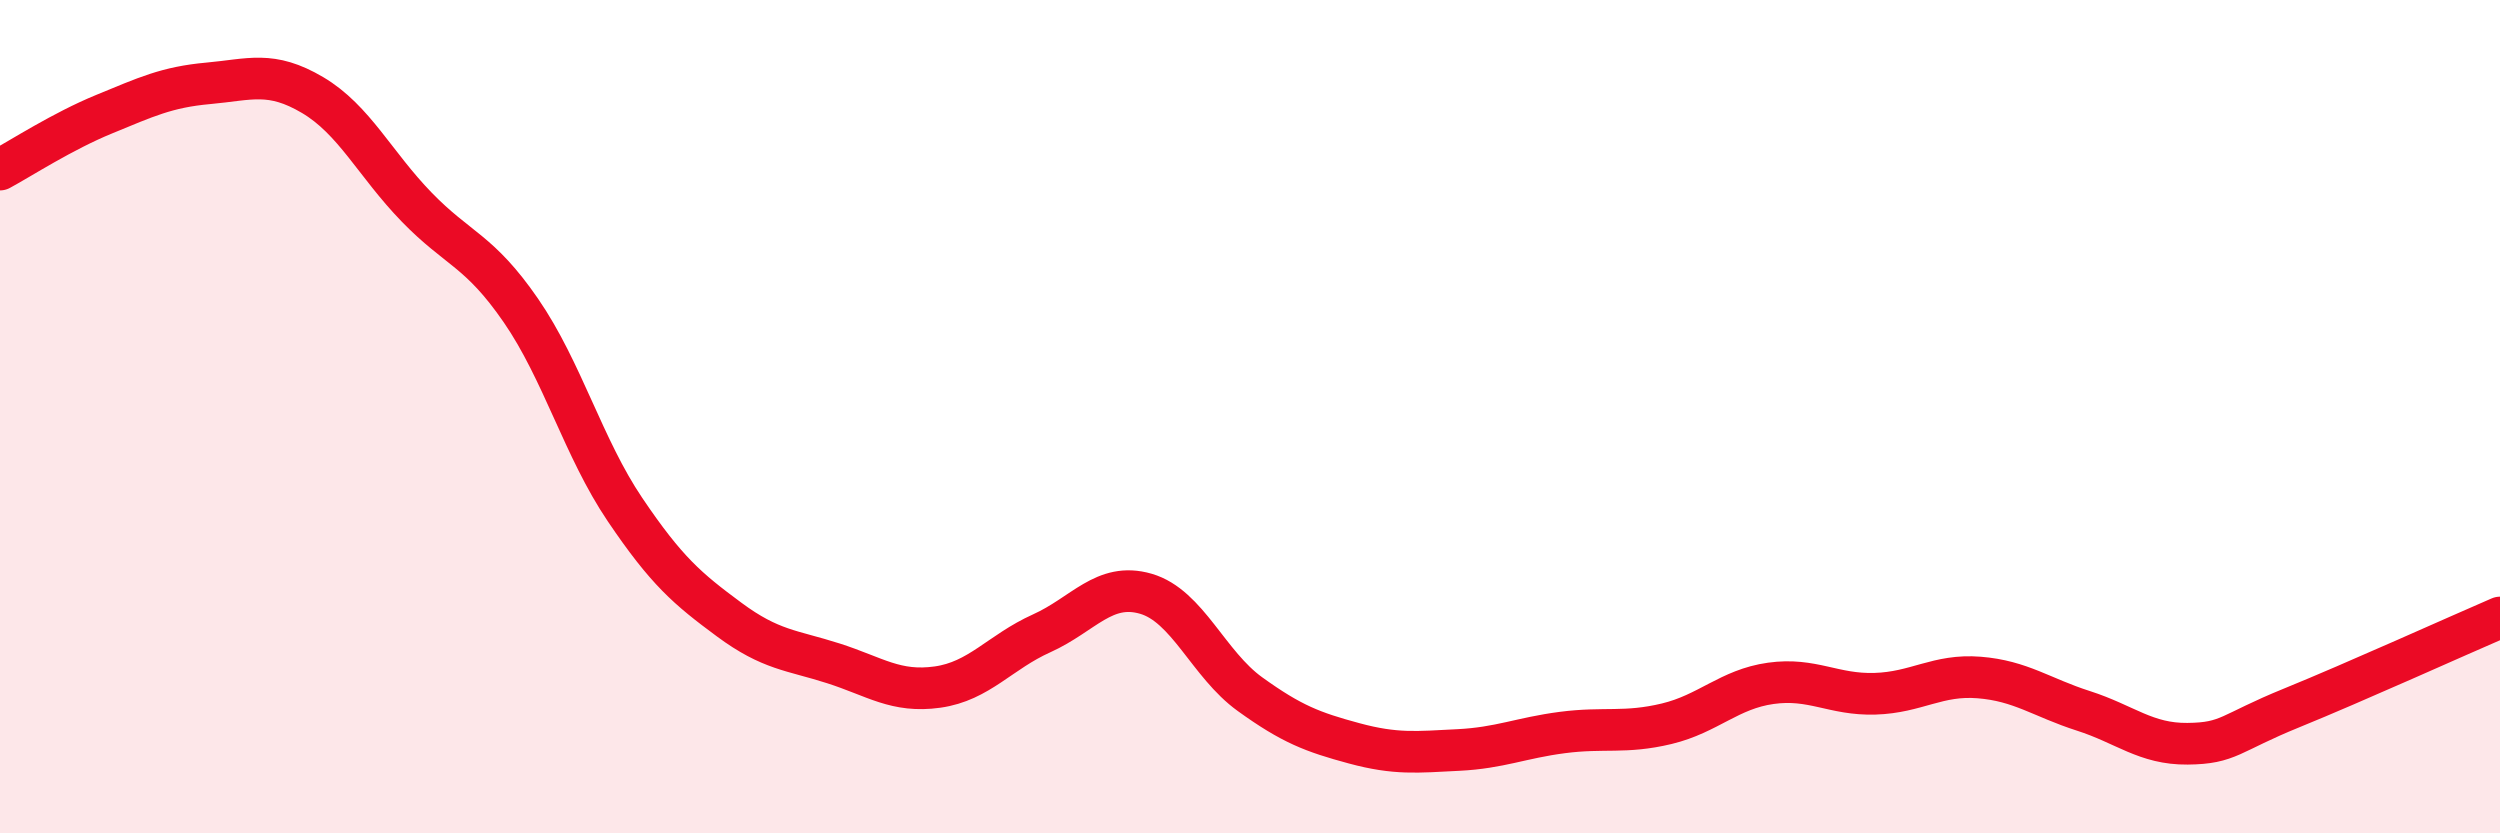
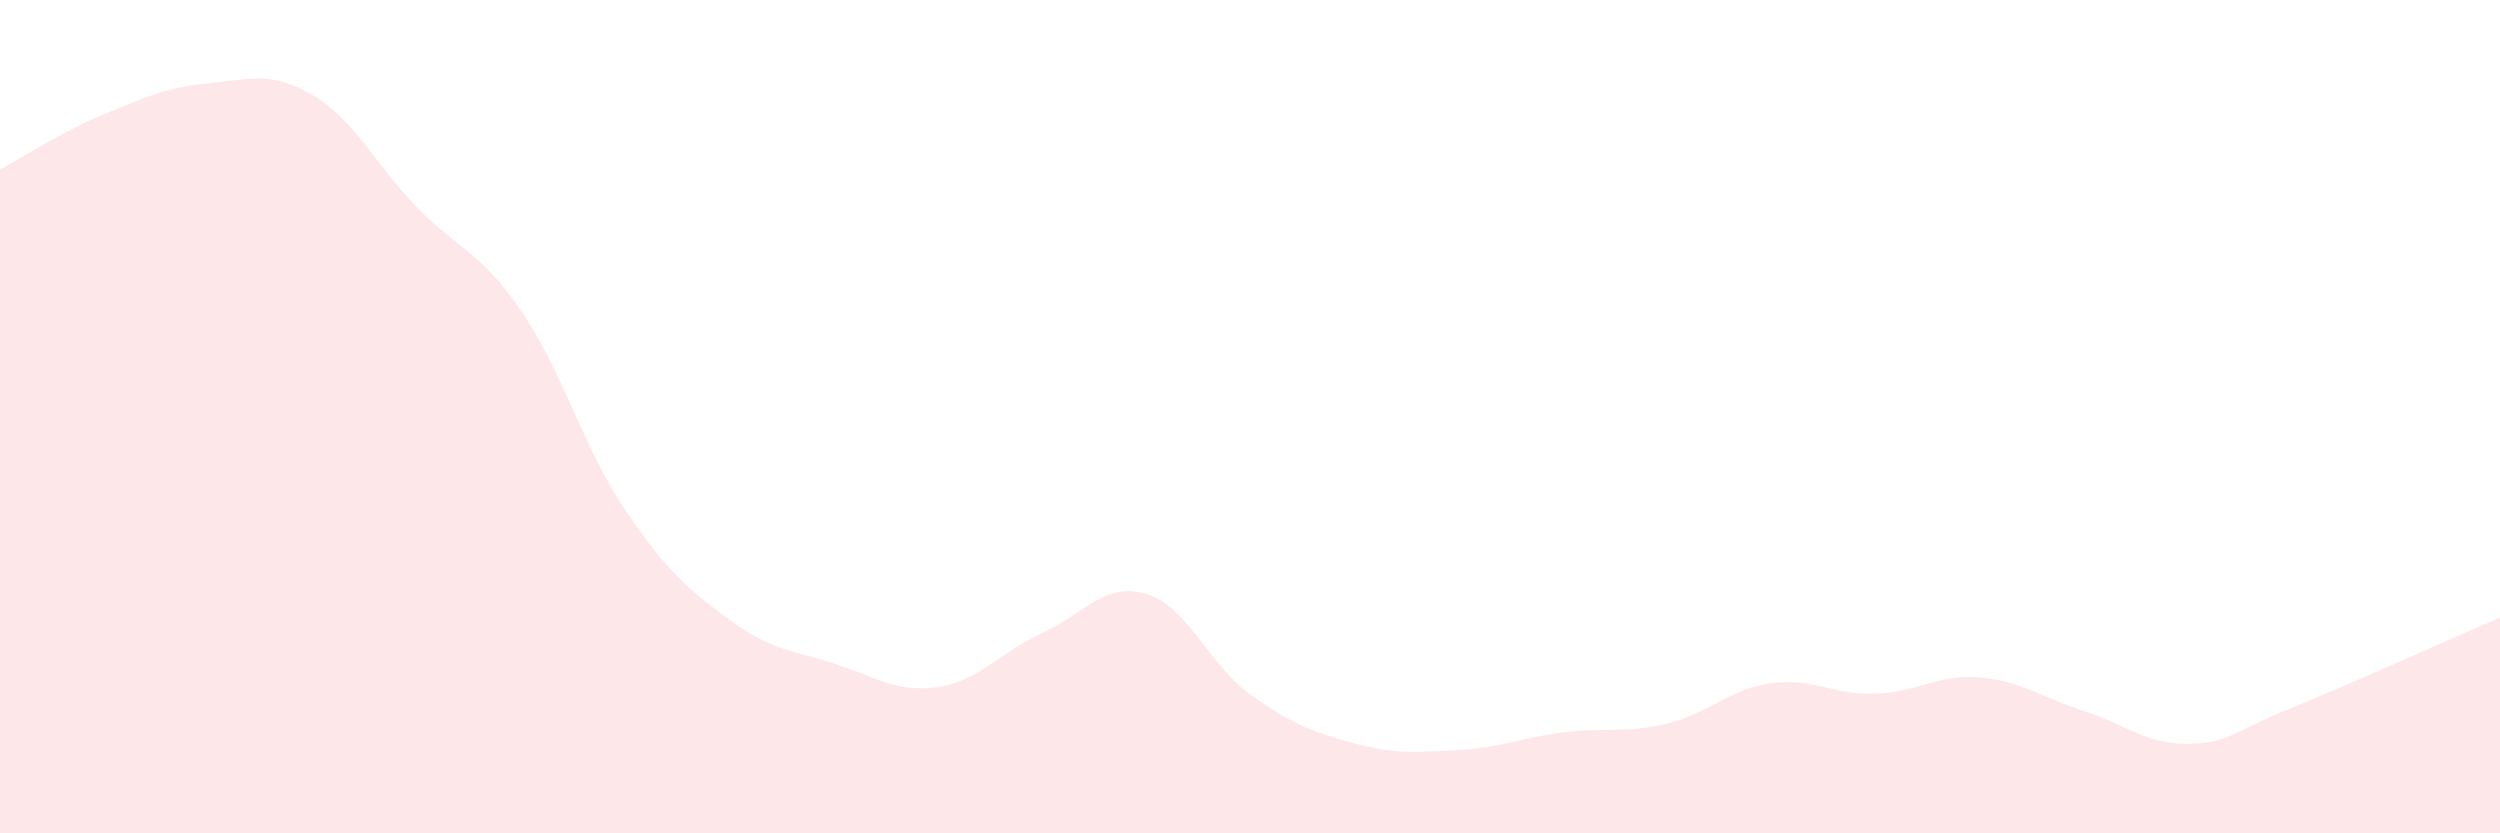
<svg xmlns="http://www.w3.org/2000/svg" width="60" height="20" viewBox="0 0 60 20">
  <path d="M 0,4.07 C 0.5,3.8 1.5,3.15 2.5,2.74 C 3.5,2.33 4,2.09 5,2 C 6,1.91 6.5,1.69 7.5,2.28 C 8.5,2.87 9,3.94 10,4.97 C 11,6 11.5,6 12.5,7.45 C 13.5,8.9 14,10.75 15,12.23 C 16,13.71 16.5,14.13 17.5,14.87 C 18.5,15.61 19,15.6 20,15.92 C 21,16.24 21.5,16.63 22.5,16.49 C 23.5,16.35 24,15.65 25,15.2 C 26,14.75 26.5,13.96 27.5,14.25 C 28.5,14.54 29,15.94 30,16.66 C 31,17.38 31.5,17.57 32.5,17.84 C 33.5,18.11 34,18.05 35,18 C 36,17.95 36.5,17.71 37.5,17.58 C 38.5,17.45 39,17.61 40,17.37 C 41,17.13 41.5,16.54 42.5,16.4 C 43.5,16.26 44,16.68 45,16.65 C 46,16.62 46.5,16.18 47.5,16.26 C 48.5,16.34 49,16.74 50,17.06 C 51,17.38 51.5,17.86 52.5,17.85 C 53.5,17.84 53.5,17.6 55,16.99 C 56.5,16.38 59,15.25 60,14.82L60 20L0 20Z" fill="#EB0A25" opacity="0.1" stroke-linecap="round" stroke-linejoin="round" />
-   <path d="M 0,4.07 C 0.5,3.8 1.5,3.15 2.5,2.74 C 3.5,2.33 4,2.09 5,2 C 6,1.91 6.5,1.69 7.5,2.28 C 8.5,2.87 9,3.94 10,4.97 C 11,6 11.5,6 12.5,7.45 C 13.5,8.9 14,10.75 15,12.23 C 16,13.71 16.5,14.13 17.5,14.87 C 18.5,15.61 19,15.6 20,15.92 C 21,16.24 21.5,16.63 22.5,16.49 C 23.5,16.35 24,15.65 25,15.2 C 26,14.75 26.5,13.96 27.5,14.25 C 28.5,14.54 29,15.94 30,16.66 C 31,17.38 31.5,17.57 32.5,17.84 C 33.5,18.11 34,18.05 35,18 C 36,17.95 36.5,17.71 37.5,17.58 C 38.5,17.45 39,17.61 40,17.37 C 41,17.13 41.5,16.54 42.5,16.4 C 43.5,16.26 44,16.68 45,16.65 C 46,16.62 46.5,16.18 47.5,16.26 C 48.5,16.34 49,16.74 50,17.06 C 51,17.38 51.5,17.86 52.5,17.85 C 53.5,17.84 53.5,17.6 55,16.99 C 56.5,16.38 59,15.25 60,14.82" stroke="#EB0A25" stroke-width="1" fill="none" stroke-linecap="round" stroke-linejoin="round" />
</svg>